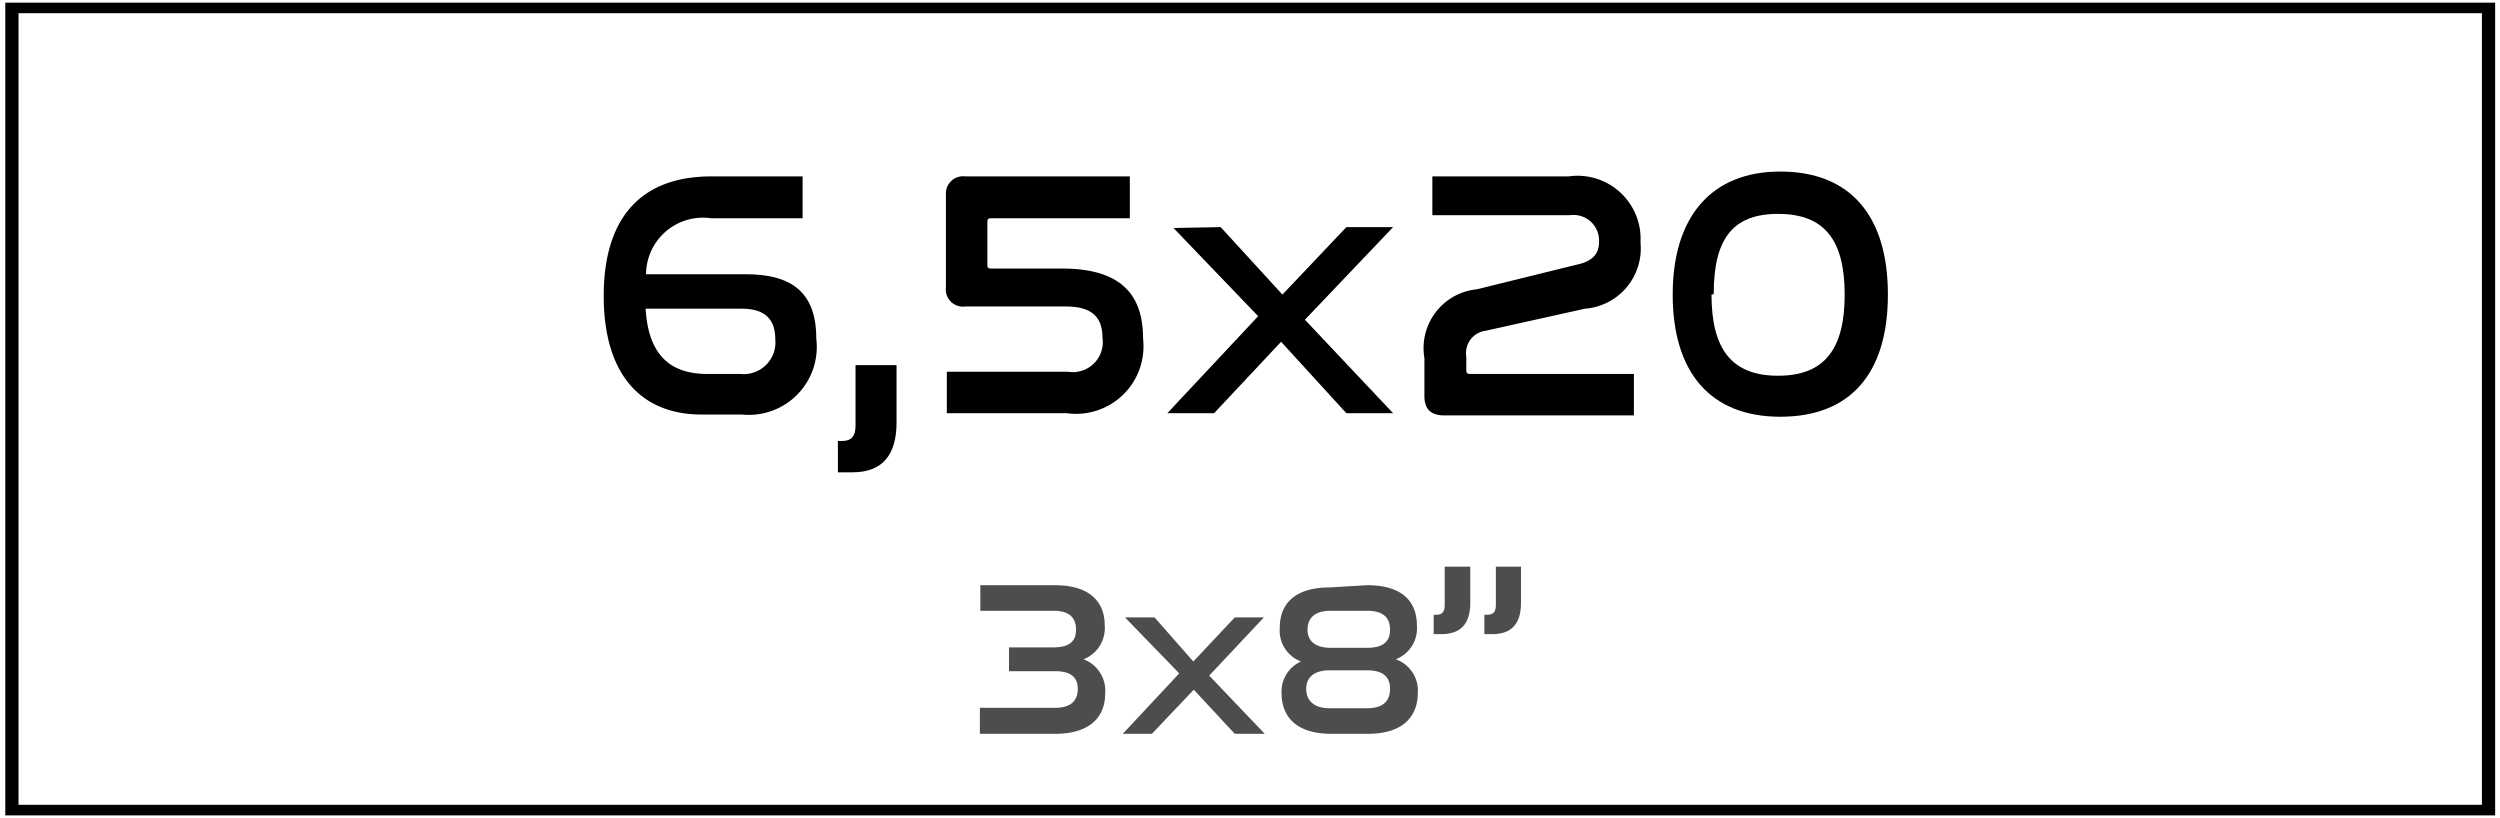
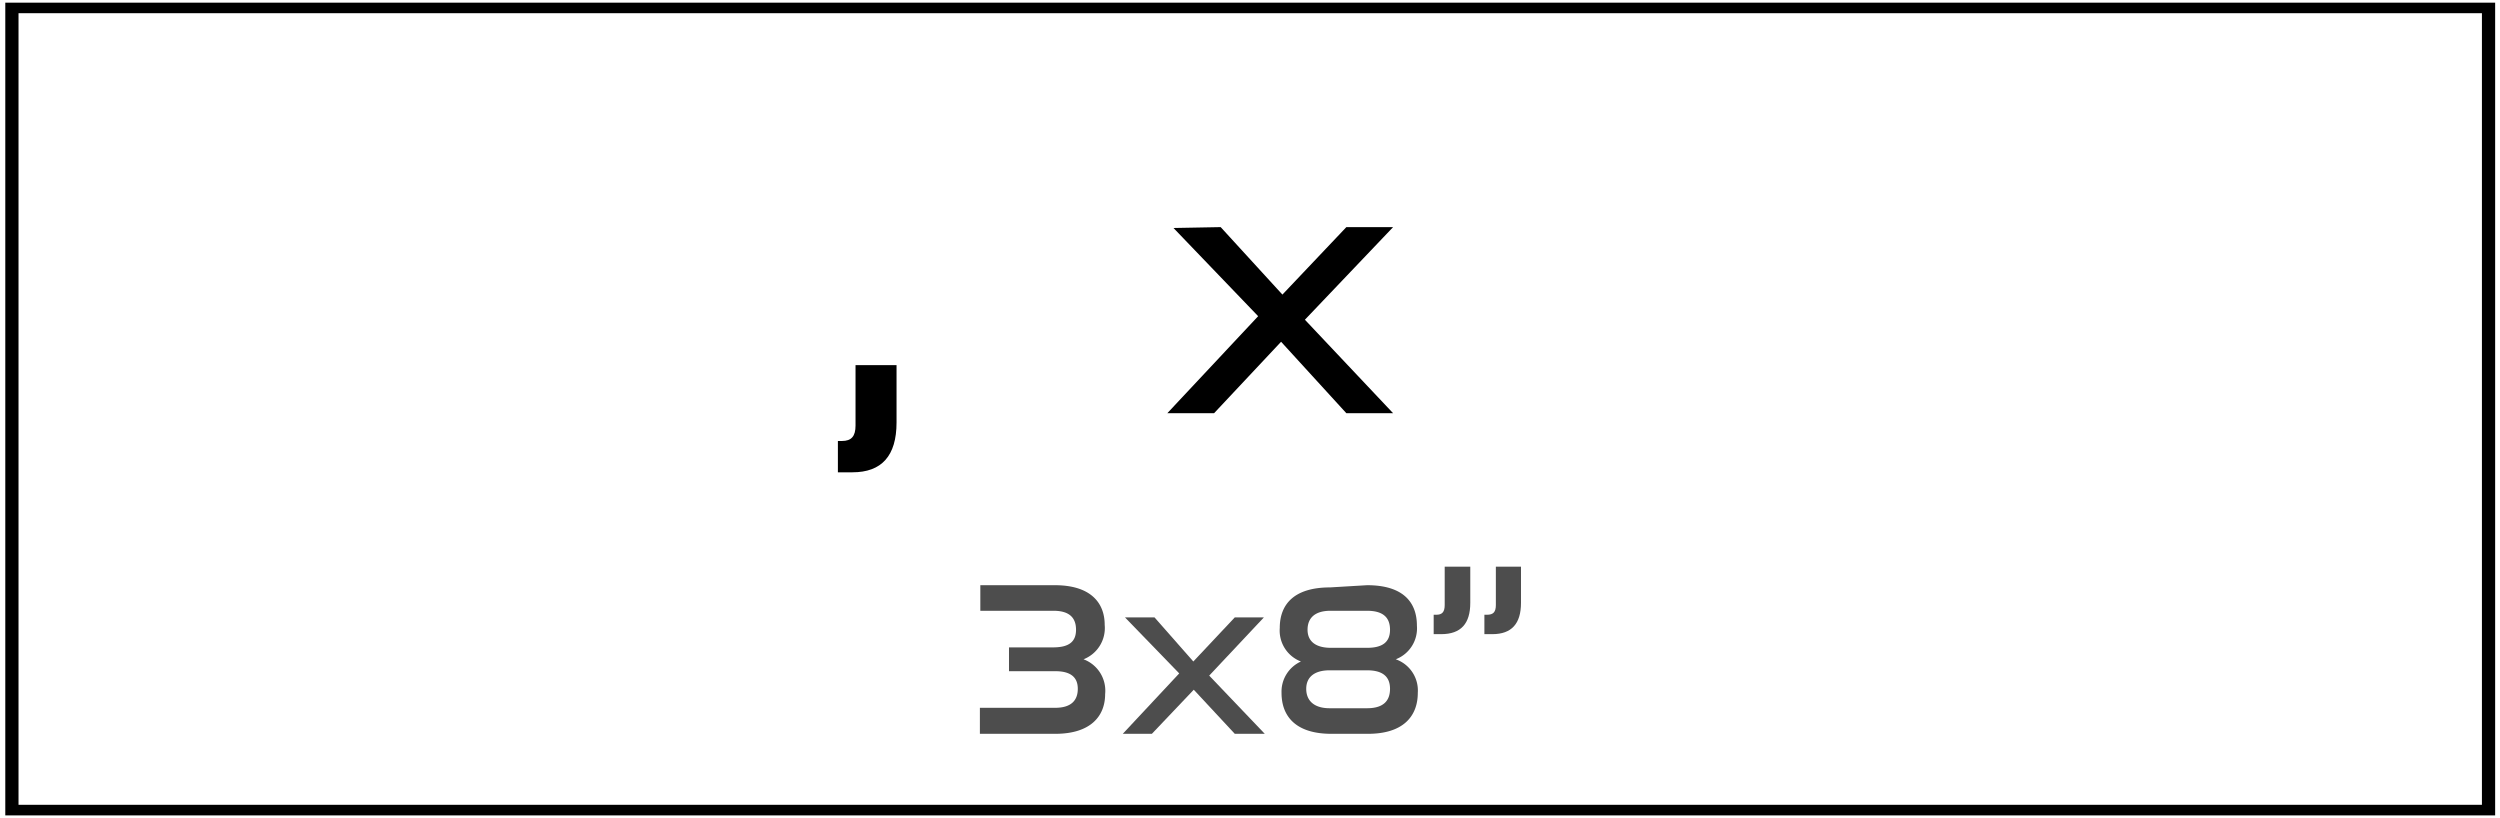
<svg xmlns="http://www.w3.org/2000/svg" id="Capa_1" data-name="Capa 1" viewBox="0 0 56.69 18.55">
  <defs>
    <style>.cls-1,.cls-4{fill:none;}.cls-2{fill:#4d4d4d;}.cls-3{clip-path:url(#clip-path);}.cls-4{stroke:#000;stroke-width:0.3px;}</style>
    <clipPath id="clip-path">
      <rect class="cls-1" y="0.06" width="56.69" height="18.43" />
    </clipPath>
  </defs>
-   <path d="M18.2,4v.95H16.13a1.29,1.29,0,0,0-1.48,1.27h2.27c1.1,0,1.59.47,1.59,1.46a1.54,1.54,0,0,1-1.68,1.72h-.92c-1.36,0-2.22-.89-2.22-2.69S14.56,4,16.13,4ZM14.64,7c.06,1,.51,1.48,1.4,1.48h.75a.72.72,0,0,0,.79-.79c0-.48-.27-.69-.76-.69Z" />
  <path d="M20.33,8.28v1.3c0,.76-.34,1.13-1,1.13H19V10h.09c.22,0,.31-.11.31-.35V8.28Z" />
-   <path d="M25.62,4v.95H22.49c-.07,0-.1,0-.1.09V6c0,.06,0,.09.1.09h1.6c1.46,0,1.83.72,1.83,1.59a1.53,1.53,0,0,1-1.73,1.69H21.47V8.43h2.75A.68.68,0,0,0,25,7.66c0-.43-.2-.71-.83-.71H21.89a.39.39,0,0,1-.44-.44V4.41A.39.39,0,0,1,21.89,4Z" />
  <path d="M27.68,5.15l1.4,1.53,1.45-1.53h1.06l-2,2.1,2,2.12H30.53L29.05,7.75,27.53,9.37H26.47l2.06-2.2-1.92-2Z" />
-   <path d="M35.57,4A1.43,1.43,0,0,1,37.2,5.5,1.37,1.37,0,0,1,35.94,7l-2.25.5a.51.51,0,0,0-.44.59v.27c0,.09,0,.12.1.12h3.7v.94h-4.3c-.3,0-.45-.14-.45-.44V8.12a1.34,1.34,0,0,1,1.19-1.56L35.76,6c.38-.08.5-.27.5-.52a.58.58,0,0,0-.66-.6H32.48V4Z" />
-   <path d="M42.81,6.68c0,1.8-.86,2.77-2.44,2.77s-2.44-1-2.44-2.77.88-2.79,2.44-2.79S42.81,4.86,42.81,6.68Zm-4,0c0,1.24.46,1.84,1.51,1.84s1.51-.6,1.51-1.84-.46-1.83-1.51-1.83S38.86,5.44,38.86,6.67Z" />
  <path class="cls-2" d="M23.92,13.27c.79,0,1.13.38,1.13.9a.76.76,0,0,1-.48.78.76.76,0,0,1,.49.79c0,.5-.33.9-1.13.9H22.22v-.59h1.71c.35,0,.51-.16.51-.43s-.17-.4-.51-.4H22.88v-.54h1c.35,0,.52-.12.52-.4s-.16-.43-.51-.43H22.23v-.58Z" />
  <path class="cls-2" d="M26.18,14l.88,1L28,14h.66l-1.24,1.32,1.26,1.32H28l-.93-1-.95,1h-.66l1.28-1.37L25.51,14Z" />
  <path class="cls-2" d="M31,13.27c.8,0,1.13.37,1.13.92a.75.75,0,0,1-.48.76.75.75,0,0,1,.5.76c0,.54-.34.93-1.13.93h-.83c-.8,0-1.13-.39-1.13-.93A.75.75,0,0,1,29.5,15a.75.75,0,0,1-.48-.76c0-.55.34-.92,1.14-.92Zm0,2.79c.36,0,.52-.16.52-.44s-.17-.42-.52-.42h-.85c-.34,0-.53.15-.53.42s.18.44.53.44Zm0-1.37c.35,0,.52-.13.52-.41s-.16-.43-.52-.43h-.83c-.36,0-.52.17-.52.43s.18.41.53.41Z" />
  <path class="cls-2" d="M33.34,12.85v.82c0,.47-.21.71-.66.71h-.17v-.44h.06c.13,0,.19-.06.19-.22v-.87Zm1.15,0v.82c0,.47-.21.71-.65.71h-.18v-.44h.06c.14,0,.2-.06.2-.22v-.87Z" />
  <g class="cls-3">
    <rect class="cls-4" x="0.27" y="0.15" width="56.16" height="18.25" />
  </g>
</svg>